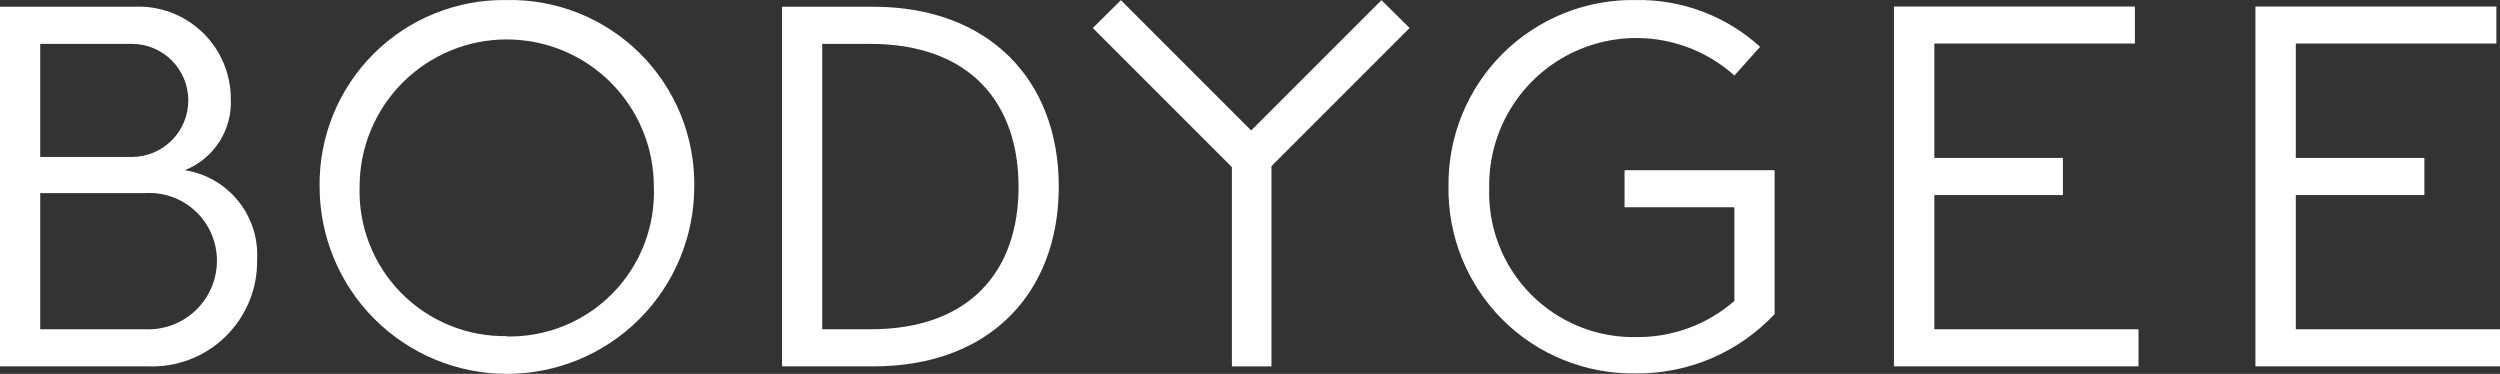
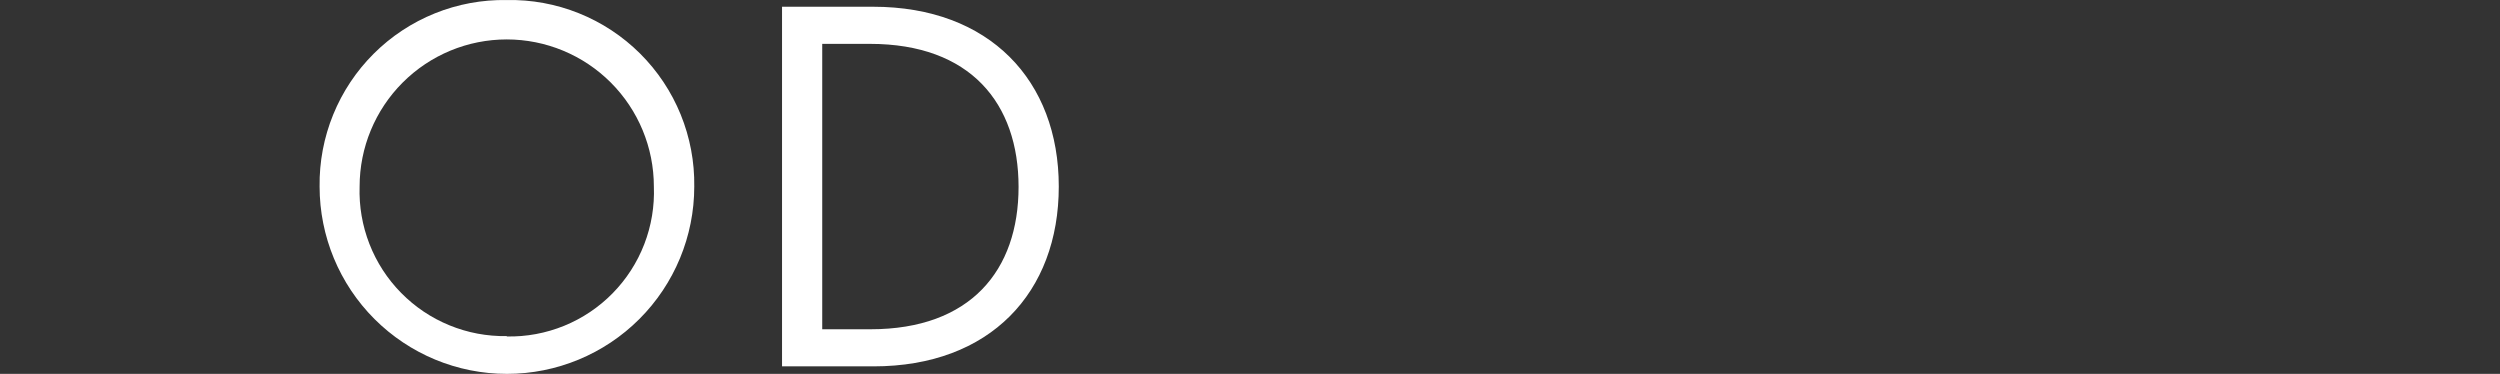
<svg xmlns="http://www.w3.org/2000/svg" id="Camada_2" data-name="Camada 2" viewBox="0 0 1109.06 165.87">
  <rect x="0" y="0" width="1109.06" height="165.87" fill="#333333" stroke="none" />
  <defs>
    <style>      .cls-1 {        fill: #fff;      }    </style>
  </defs>
  <g id="Camada_1-2" data-name="Camada 1">
    <g>
-       <path class="cls-1" d="M0,2.99h59.54c5.52-.26,11.04.59,16.22,2.52,5.18,1.93,9.92,4.89,13.92,8.69,4.01,3.81,7.2,8.39,9.38,13.47,2.19,5.08,3.32,10.55,3.33,16.07.35,6.76-1.42,13.46-5.08,19.16-3.66,5.7-9.01,10.11-15.3,12.6,9.3,1.46,17.72,6.32,23.64,13.63,5.92,7.31,8.92,16.57,8.41,25.96.13,6.38-1.06,12.72-3.49,18.62-2.43,5.9-6.04,11.24-10.62,15.69-4.58,4.45-10.02,7.91-15.99,10.16-5.97,2.26-12.34,3.26-18.71,2.95H0V2.99ZM58.45,69.63c6.65,0,13.04-2.64,17.74-7.35,4.71-4.71,7.35-11.09,7.35-17.74s-2.64-13.04-7.35-17.74c-4.71-4.71-11.09-7.35-17.74-7.35H17.84v50.18h40.61ZM64.4,146.07c4.13.19,8.26-.47,12.13-1.93,3.87-1.46,7.4-3.69,10.38-6.56,2.98-2.87,5.34-6.32,6.95-10.13,1.6-3.81,2.41-7.91,2.38-12.05-.03-4.09-.9-8.14-2.55-11.89-1.65-3.75-4.05-7.12-7.05-9.9-3-2.79-6.54-4.93-10.4-6.29-3.86-1.37-7.96-1.93-12.05-1.65H17.84v60.41h46.56Z" />
-       <path class="cls-1" d="M224.81.02c10.95-.22,21.82,1.77,31.98,5.85,10.16,4.08,19.4,10.16,27.16,17.88,7.76,7.72,13.89,16.92,18.02,27.06,4.13,10.14,6.18,21.01,6.02,31.95,0,22.04-8.76,43.18-24.34,58.76-15.59,15.59-36.72,24.34-58.77,24.34s-43.18-8.76-58.76-24.34c-15.59-15.58-24.34-36.72-24.34-58.76-.15-10.93,1.9-21.78,6.03-31.91,4.12-10.12,10.24-19.32,17.98-27.03,7.74-7.72,16.96-13.8,27.1-17.89C203.02,1.84,213.88-.17,224.81.02ZM224.81,149.26c8.72.18,17.39-1.44,25.47-4.73,8.08-3.3,15.4-8.21,21.51-14.44,6.11-6.23,10.89-13.64,14.03-21.78,3.14-8.14,4.59-16.84,4.25-25.55,0-17.31-6.88-33.91-19.12-46.15-12.24-12.24-28.84-19.12-46.15-19.12s-33.91,6.88-46.15,19.12c-12.24,12.24-19.12,28.84-19.12,46.15-.29,8.7,1.2,17.37,4.36,25.47,3.16,8.11,7.94,15.49,14.05,21.69,6.1,6.21,13.4,11.11,21.46,14.4,8.05,3.3,16.69,4.93,25.4,4.78" />
+       <path class="cls-1" d="M224.81.02c10.95-.22,21.82,1.77,31.98,5.85,10.16,4.08,19.4,10.16,27.16,17.88,7.76,7.72,13.89,16.92,18.02,27.06,4.13,10.14,6.18,21.01,6.02,31.95,0,22.04-8.76,43.18-24.34,58.76-15.59,15.59-36.72,24.34-58.77,24.34s-43.18-8.76-58.76-24.34c-15.59-15.58-24.34-36.72-24.34-58.76-.15-10.93,1.9-21.78,6.03-31.91,4.12-10.12,10.24-19.32,17.98-27.03,7.74-7.72,16.96-13.8,27.1-17.89C203.02,1.84,213.88-.17,224.81.02M224.81,149.26c8.72.18,17.39-1.44,25.47-4.73,8.08-3.3,15.4-8.21,21.51-14.44,6.11-6.23,10.89-13.64,14.03-21.78,3.14-8.14,4.59-16.84,4.25-25.55,0-17.31-6.88-33.91-19.12-46.15-12.24-12.24-28.84-19.12-46.15-19.12s-33.91,6.88-46.15,19.12c-12.24,12.24-19.12,28.84-19.12,46.15-.29,8.7,1.2,17.37,4.36,25.47,3.16,8.11,7.94,15.49,14.05,21.69,6.1,6.21,13.4,11.11,21.46,14.4,8.05,3.3,16.69,4.93,25.4,4.78" />
      <path class="cls-1" d="M346.93,2.99h40.39c51.71,0,82.38,32.78,82.38,79.77s-30.46,79.77-82.16,79.77h-40.61V2.99ZM386.16,146.07c44.38,0,65.7-26.11,65.7-63.16s-21.32-63.45-65.92-63.45h-21.18v126.62h21.39Z" />
-       <path class="cls-1" d="M564.05,73.69l61.27-61.27L612.85.07l-57.8,57.8L497.26.08l-12.47,12.35,61.71,61.71v88.39h17.55v-88.84Z" />
-       <path class="cls-1" d="M780.88,20.83C765.82,7.1,746.07-.35,725.69.02c-10.94-.2-21.8,1.81-31.95,5.89-10.15,4.08-19.37,10.17-27.12,17.88-7.75,7.72-13.87,16.91-18,27.04-4.13,10.13-6.18,20.99-6.03,31.92-.17,10.95,1.87,21.82,5.99,31.97,4.12,10.15,10.24,19.36,17.99,27.09,7.75,7.73,16.98,13.83,27.14,17.92,10.16,4.09,21.03,6.1,31.98,5.91,11.53.12,22.95-2.16,33.55-6.69,10.6-4.53,20.14-11.22,28.02-19.63v-63.82h-66.57v16.46h48.73v41.55c-12.05,10.49-27.53,16.19-43.51,16.03-8.71.17-17.37-1.43-25.43-4.72-8.07-3.29-15.38-8.19-21.49-14.4-6.11-6.21-10.89-13.6-14.04-21.73-3.15-8.12-4.62-16.8-4.3-25.51-.2-12.69,3.3-25.16,10.08-35.89,6.77-10.73,16.53-19.25,28.07-24.52,11.54-5.27,24.37-7.06,36.91-5.16,12.54,1.91,24.26,7.43,33.72,15.89l11.31-12.62.14-.07Z" />
-       <path class="cls-1" d="M948.69,162.53v-16.46h-90.57v-59.54h57.04v-16.46h-57.04V19.3h88.98V2.91h-106.89v159.61h108.49Z" />
-       <path class="cls-1" d="M1109.06,162.53v-16.46h-90.58v-59.54h57.03v-16.46h-57.03V19.3h88.97V2.91h-106.89v159.61h108.49Z" />
    </g>
  </g>
</svg>